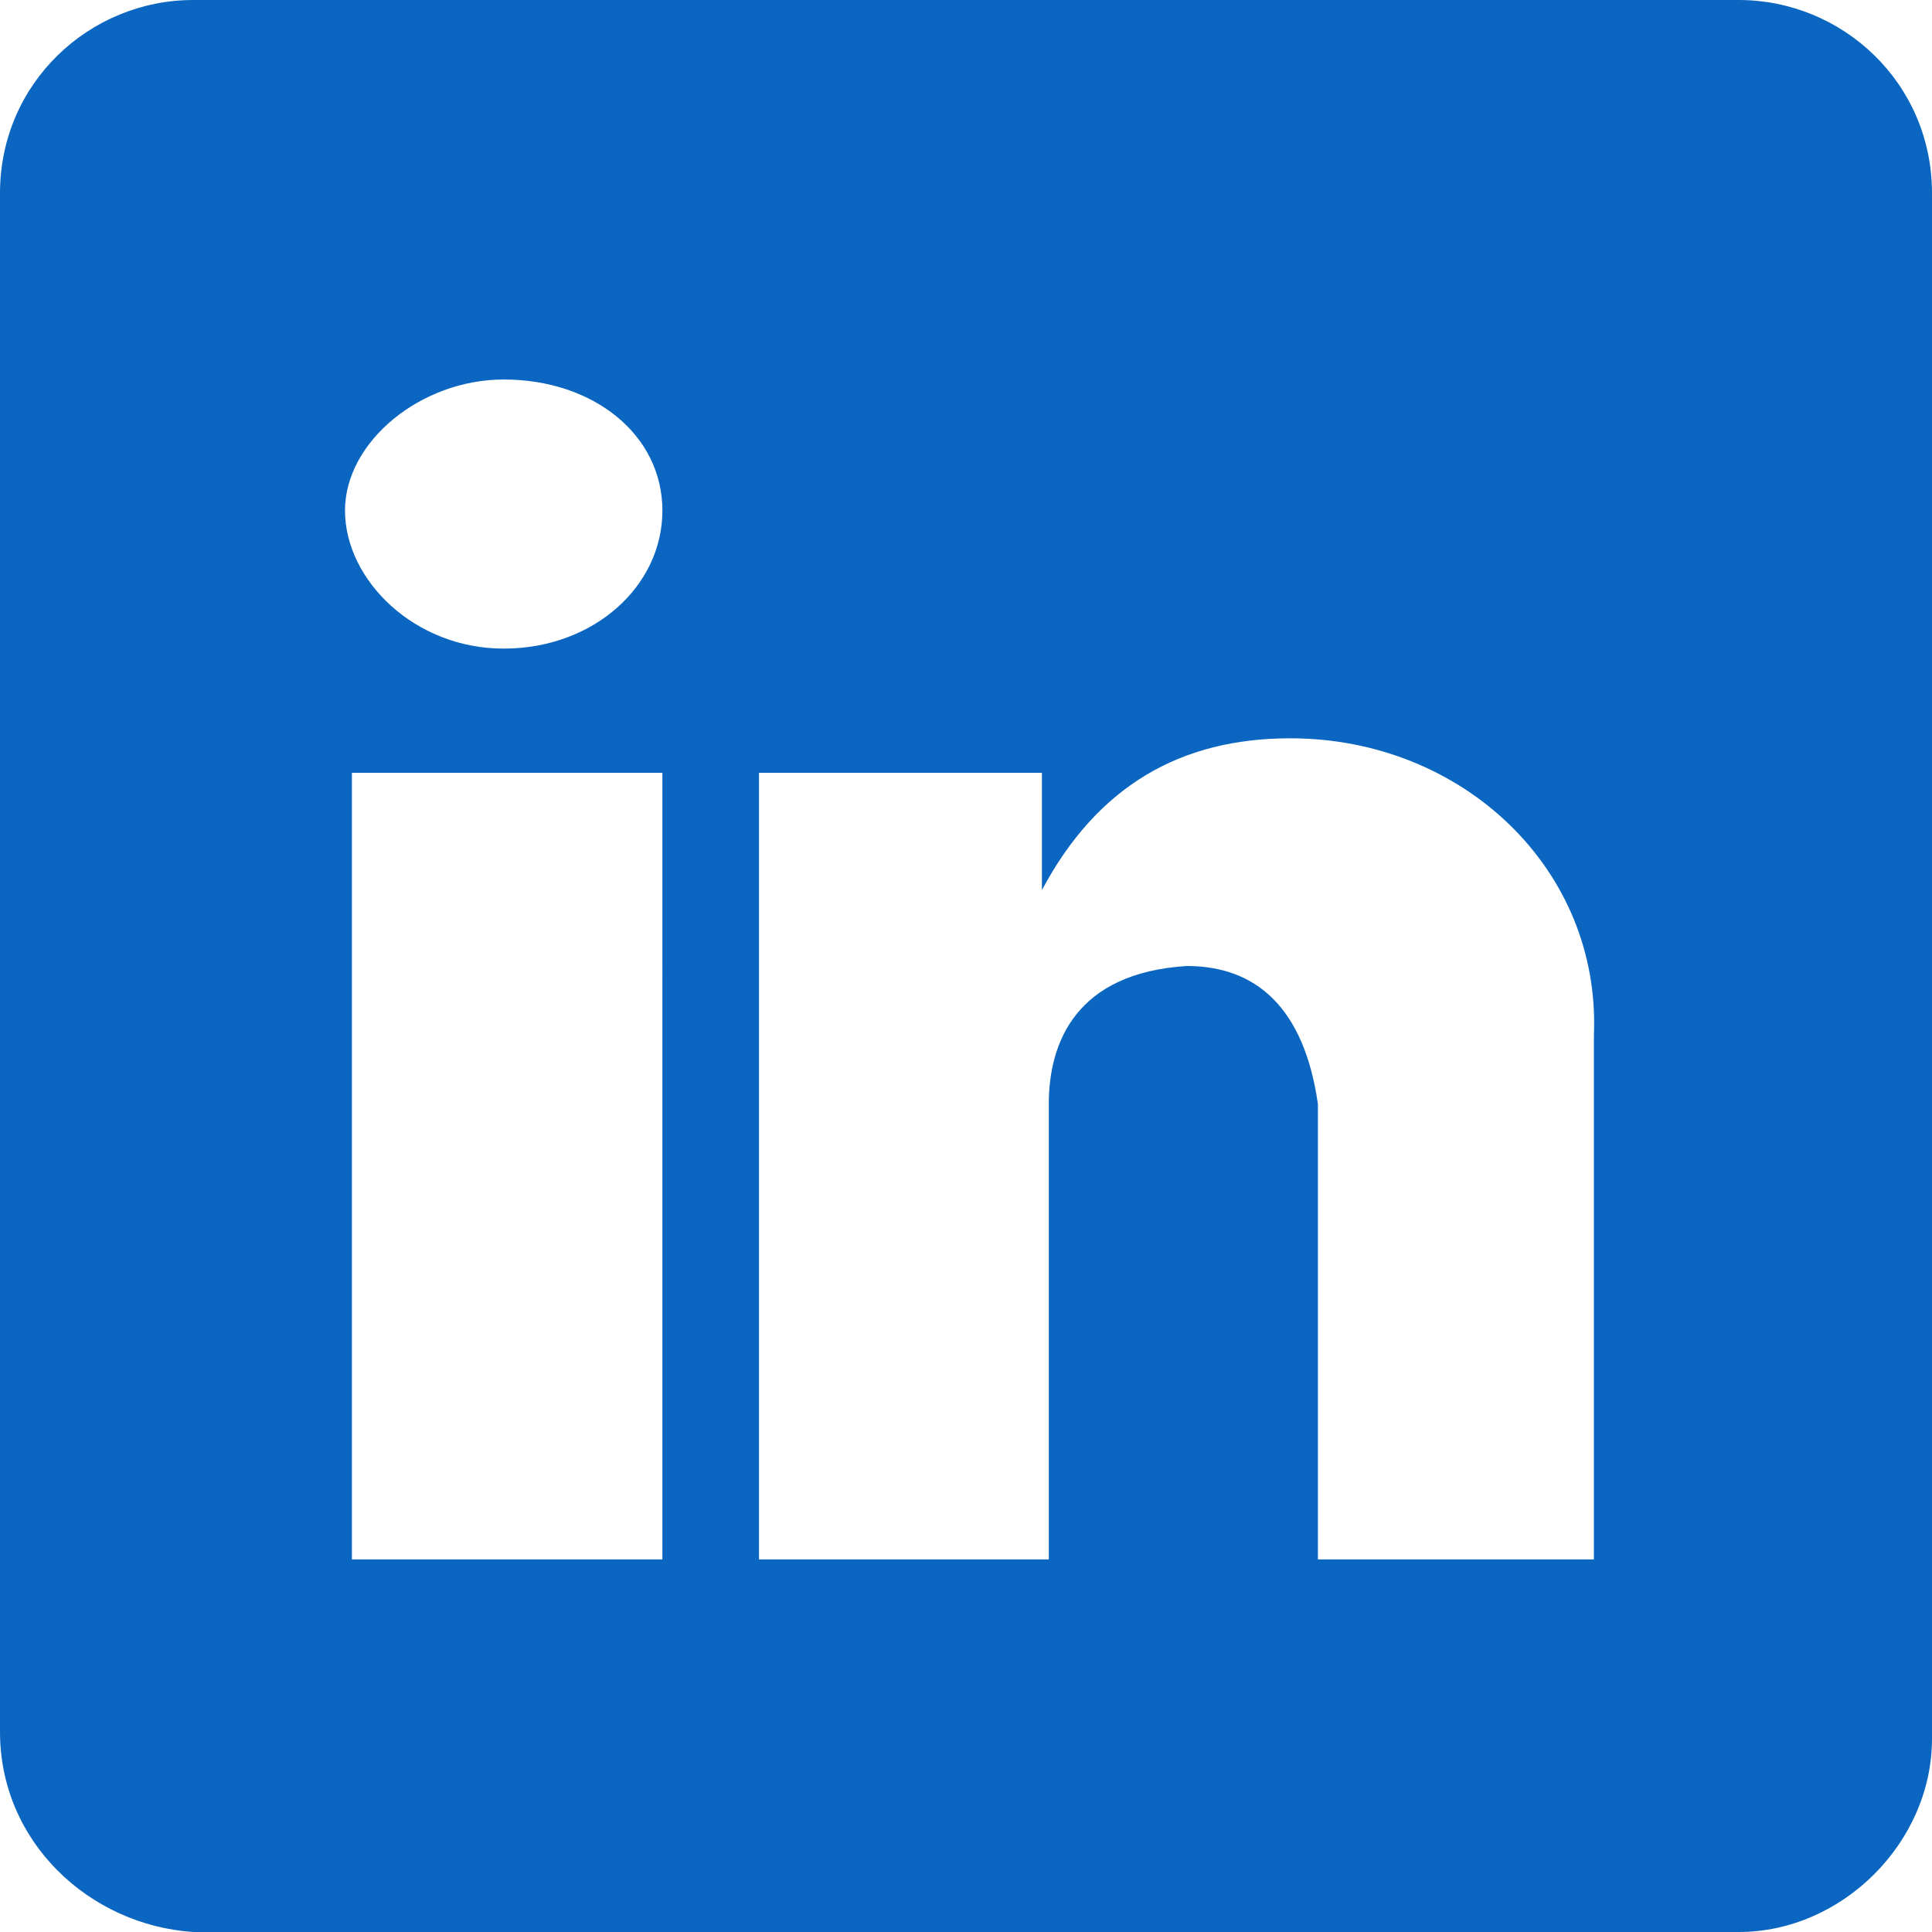
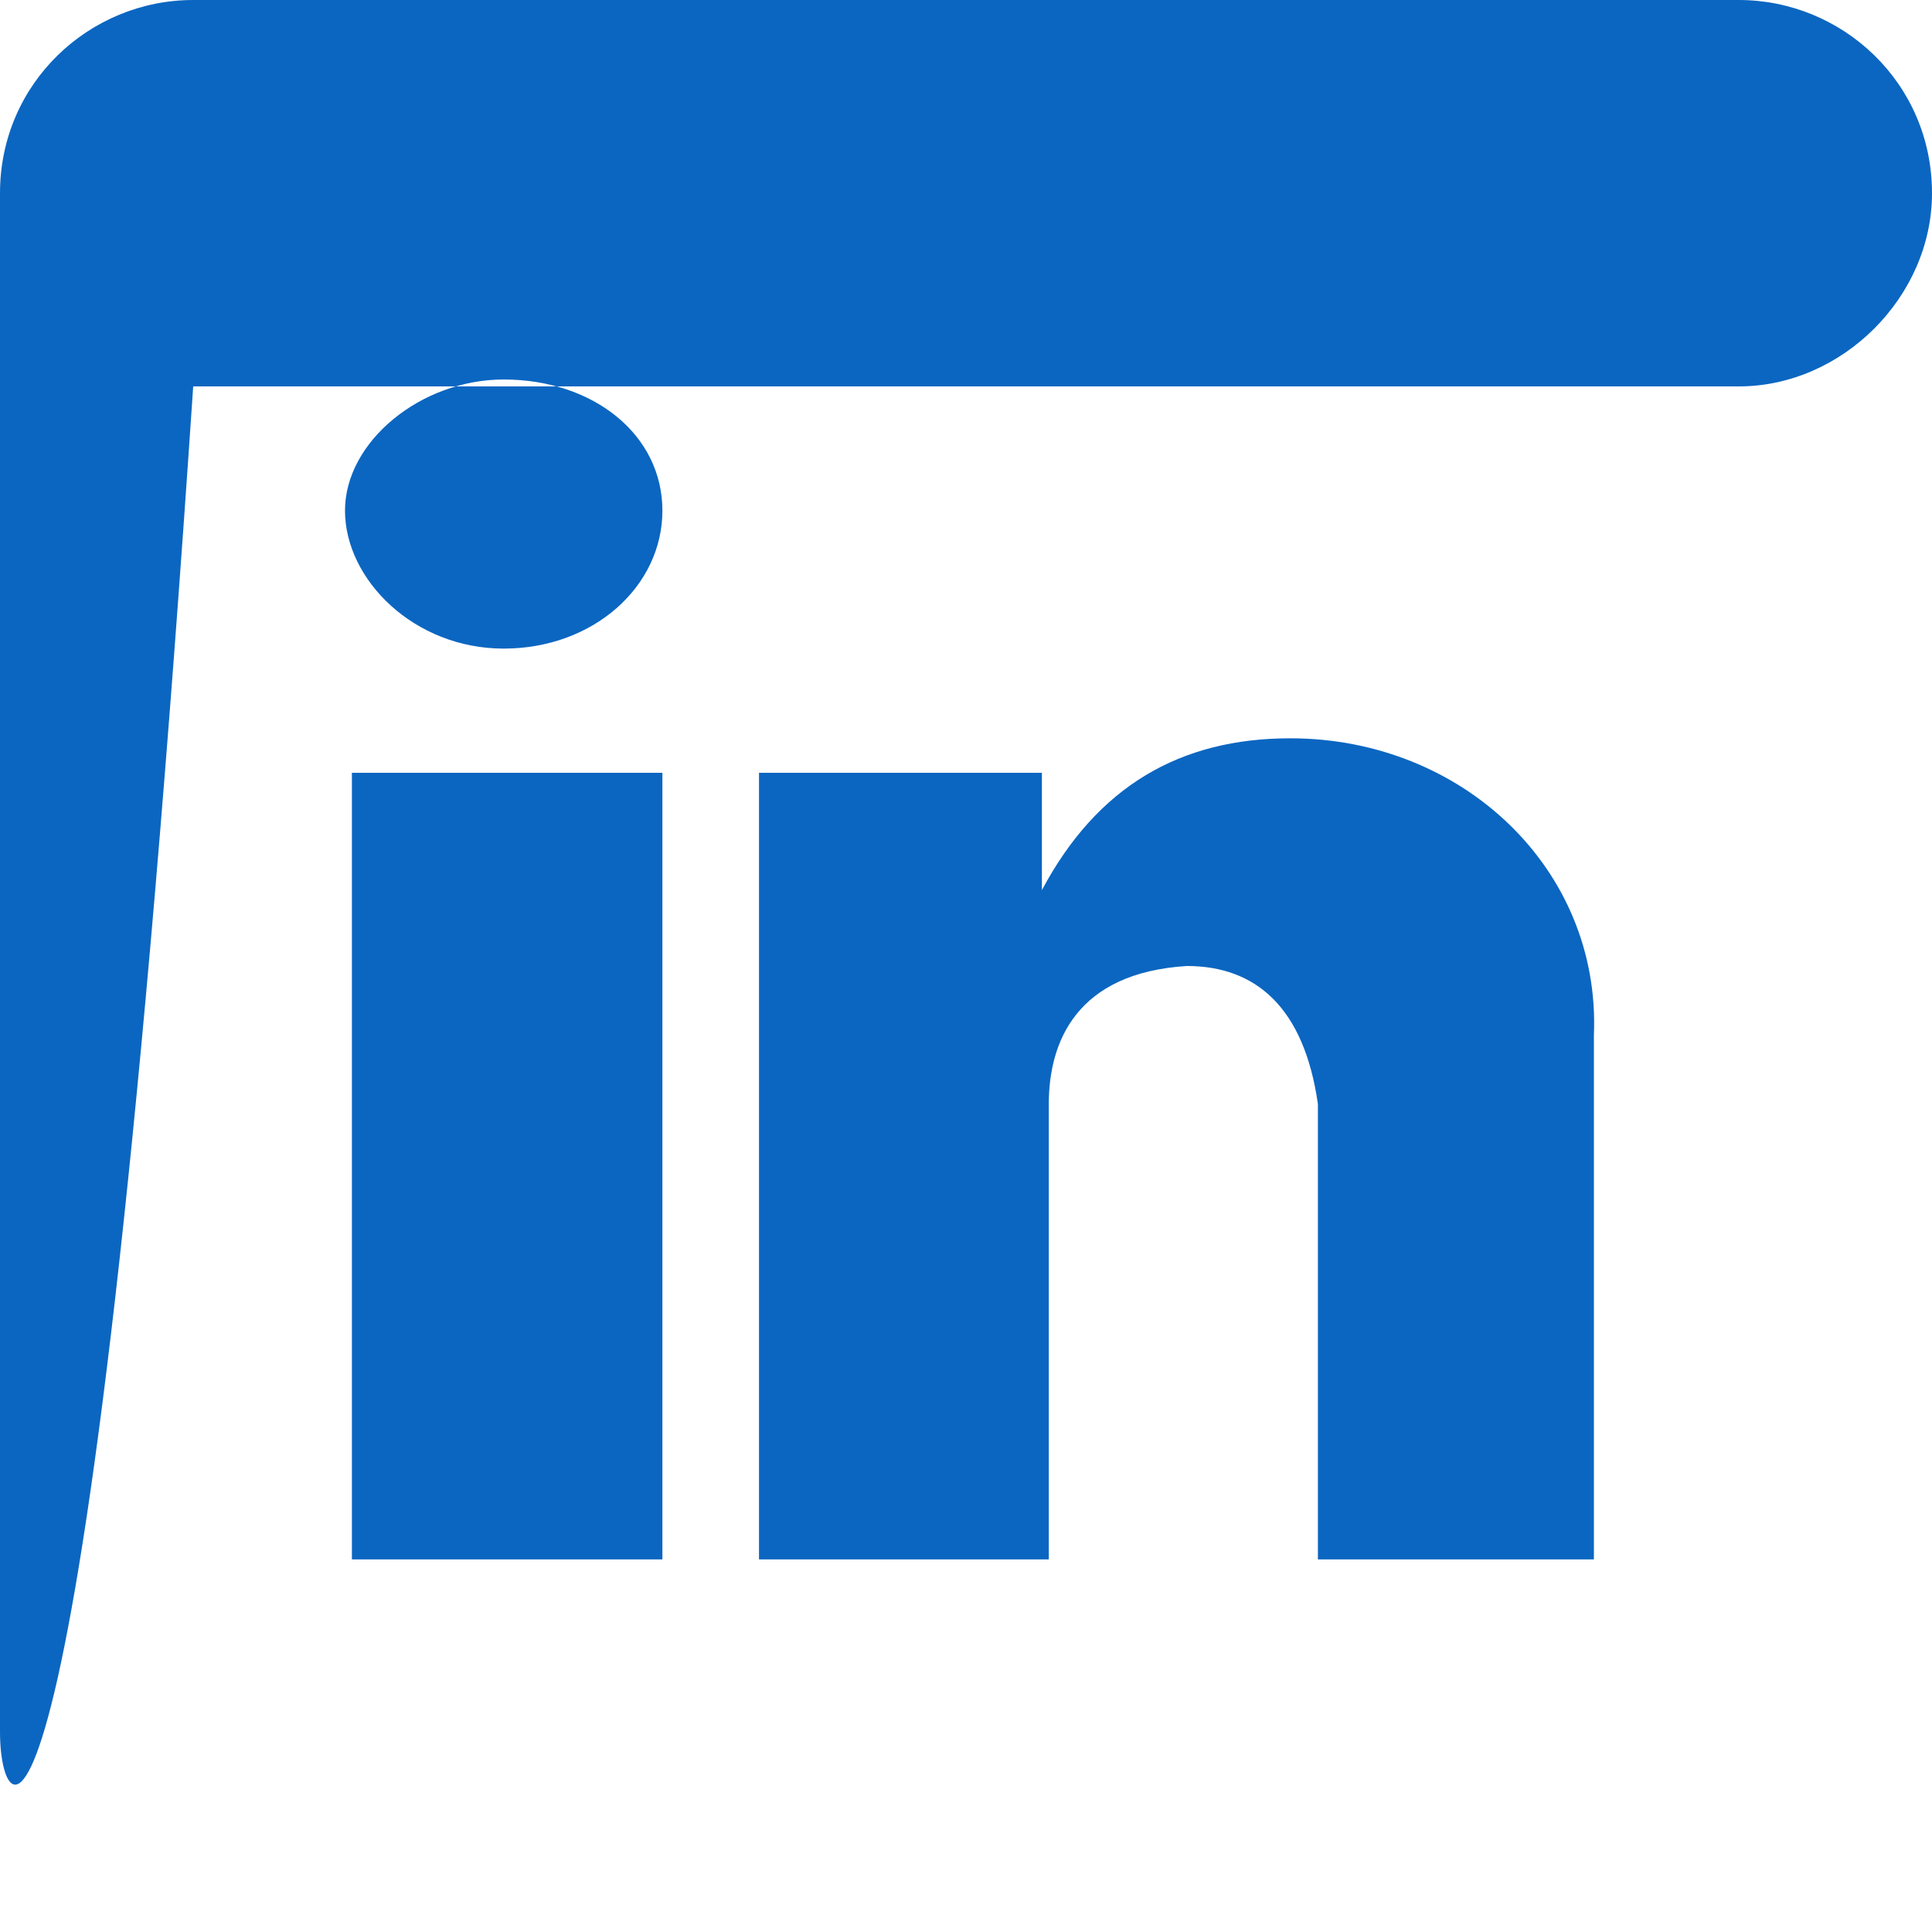
<svg xmlns="http://www.w3.org/2000/svg" version="1.1" id="图层_1" x="0px" y="0px" viewBox="0 0 28 28" style="enable-background:new 0 0 28 28;" xml:space="preserve">
  <style type="text/css">
	.st0{fill:#0B66C1;}
</style>
-   <path class="st0" d="M25.2,0C26.7,0,28,1.2,28,2.8v22.4c0,1.5-1.3,2.8-2.8,2.8l0,0H2.8C1.3,27.9,0,26.7,0,25.1l0,0V2.8  C0,1.2,1.3,0,2.8,0H25.2z M9.6,11.2H5.1v11.4h4.5C9.6,22.5,9.6,11.2,9.6,11.2z M18.7,10.7c-1.6,0-2.8,0.7-3.6,2.2v-1.7H11v11.4h4.2  V16c0-0.9,0.4-1.9,2-2c1,0,1.7,0.6,1.9,2v6.6h4V15C23.2,12.6,21.2,10.7,18.7,10.7L18.7,10.7z M7.3,5.5C6.1,5.5,5,6.4,5,7.4  s1,2,2.3,2s2.3-0.9,2.3-2S8.6,5.5,7.3,5.5z" />
+   <path class="st0" d="M25.2,0C26.7,0,28,1.2,28,2.8c0,1.5-1.3,2.8-2.8,2.8l0,0H2.8C1.3,27.9,0,26.7,0,25.1l0,0V2.8  C0,1.2,1.3,0,2.8,0H25.2z M9.6,11.2H5.1v11.4h4.5C9.6,22.5,9.6,11.2,9.6,11.2z M18.7,10.7c-1.6,0-2.8,0.7-3.6,2.2v-1.7H11v11.4h4.2  V16c0-0.9,0.4-1.9,2-2c1,0,1.7,0.6,1.9,2v6.6h4V15C23.2,12.6,21.2,10.7,18.7,10.7L18.7,10.7z M7.3,5.5C6.1,5.5,5,6.4,5,7.4  s1,2,2.3,2s2.3-0.9,2.3-2S8.6,5.5,7.3,5.5z" />
</svg>